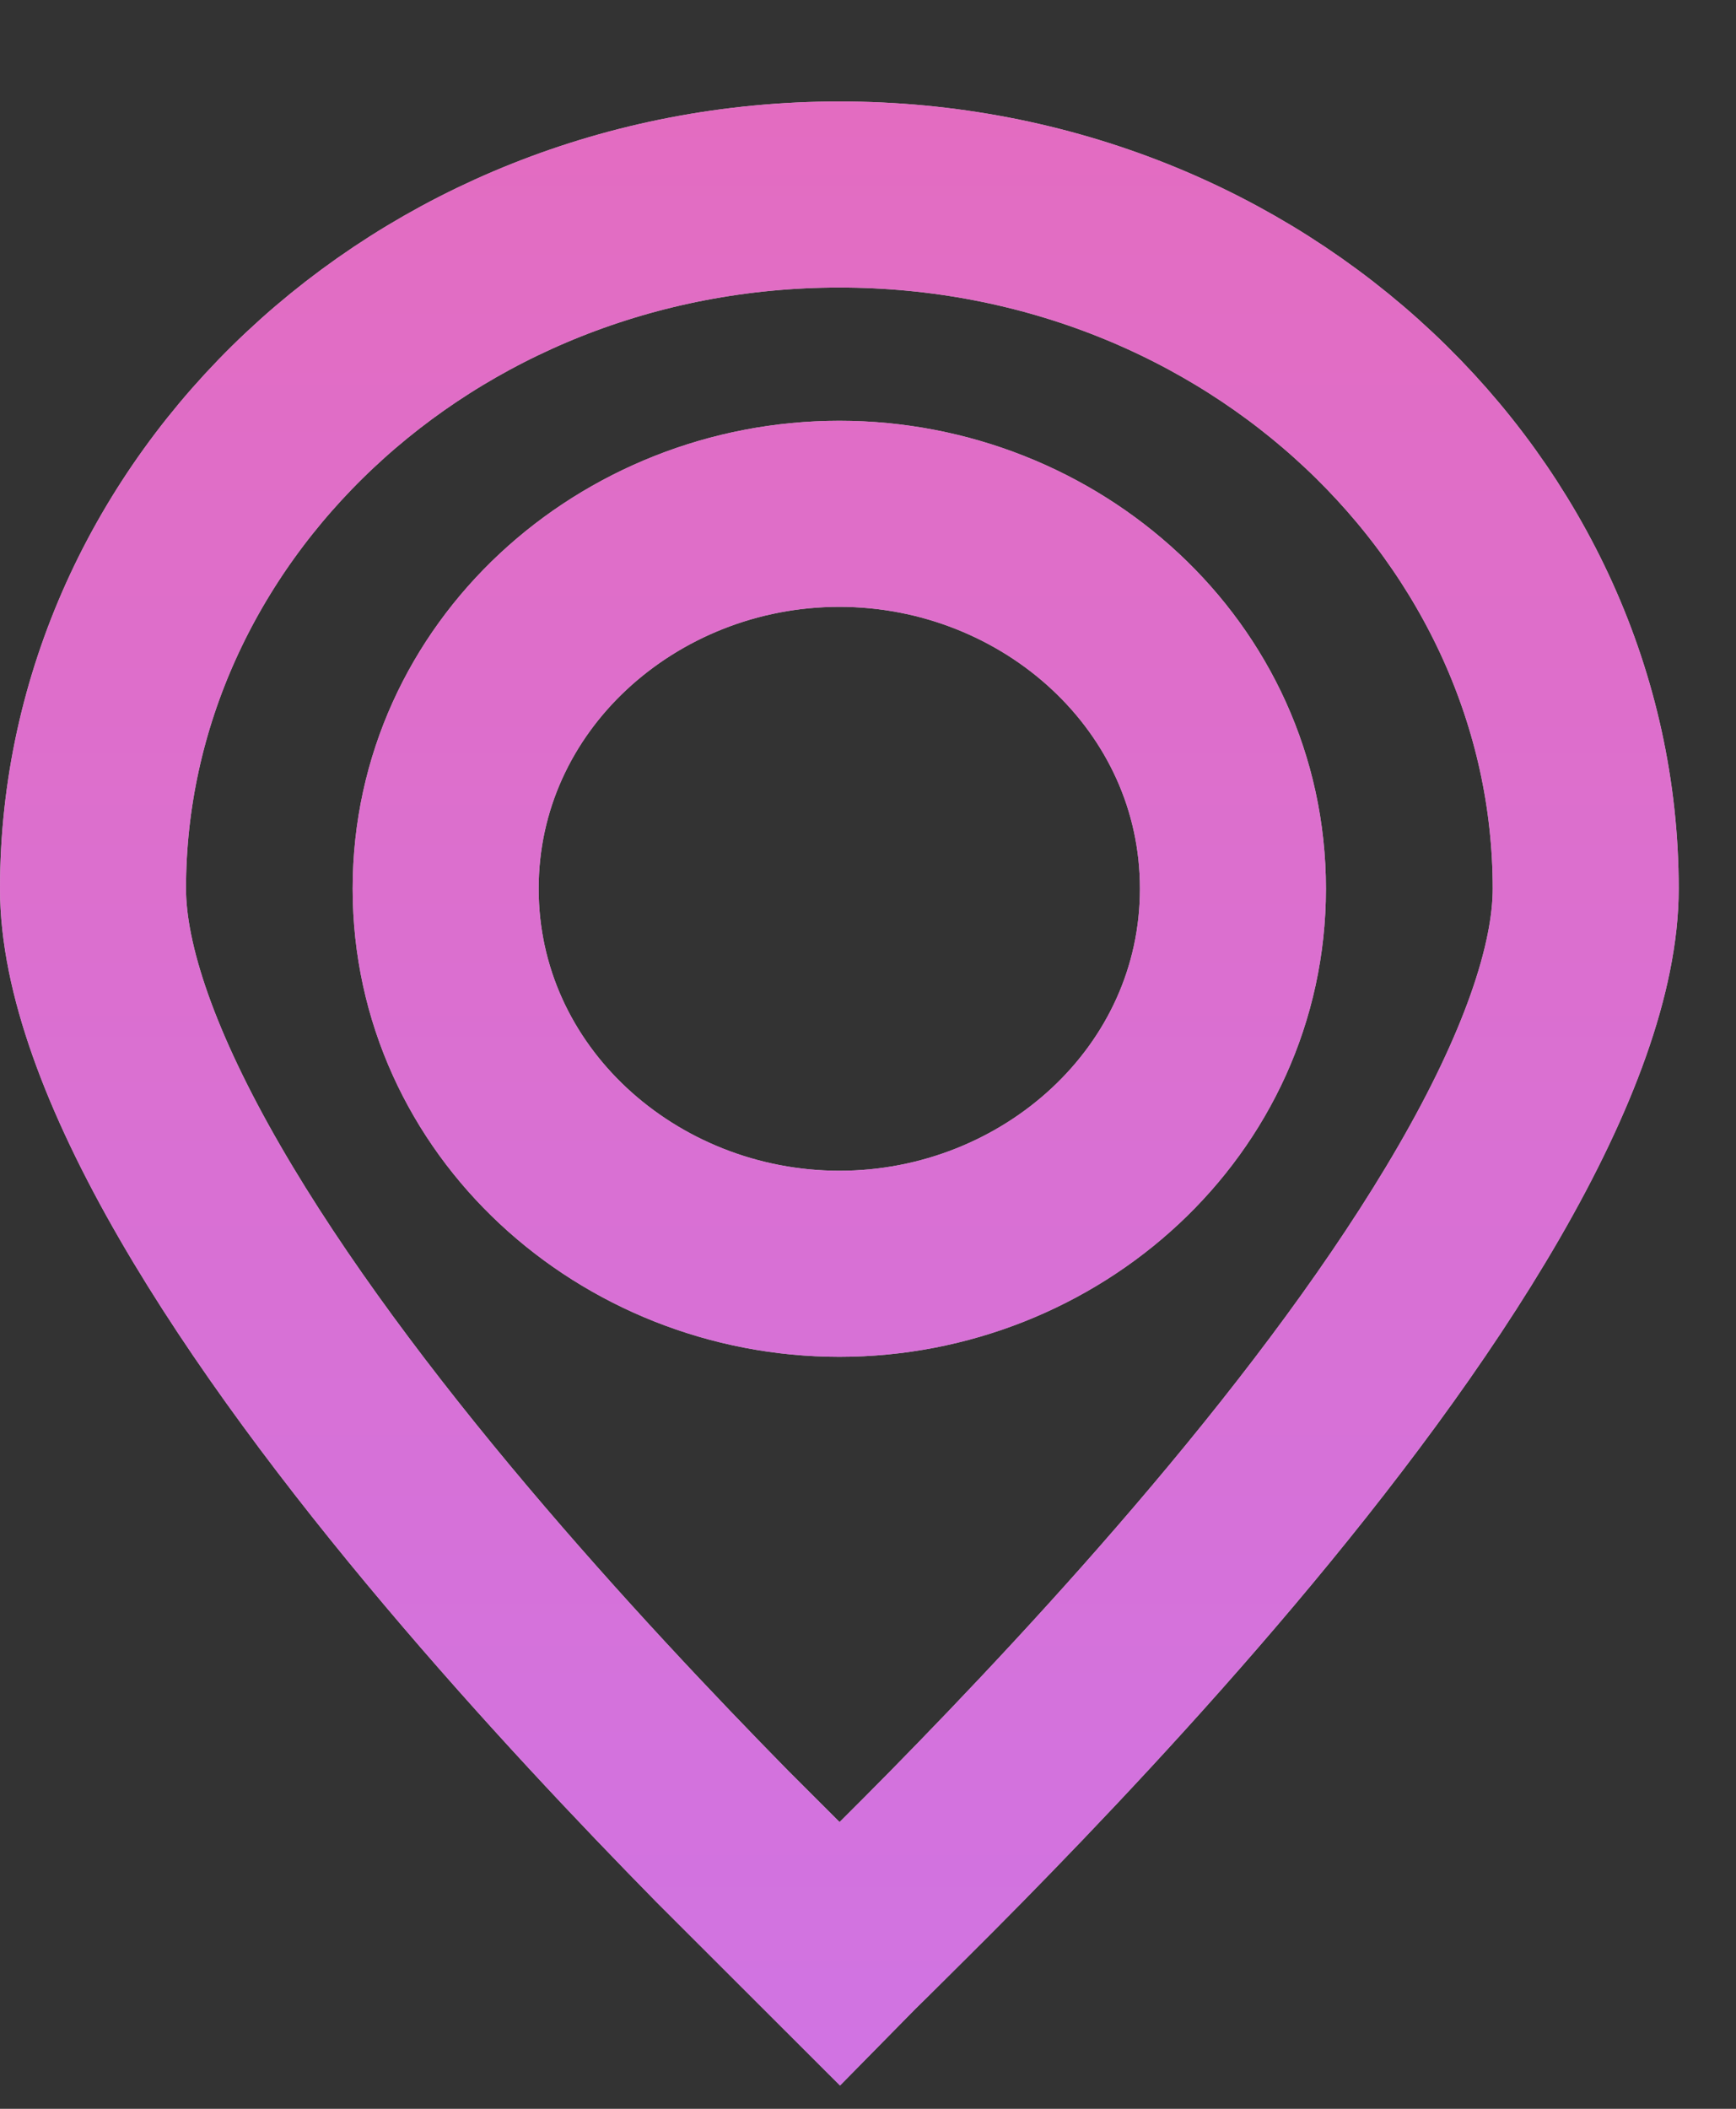
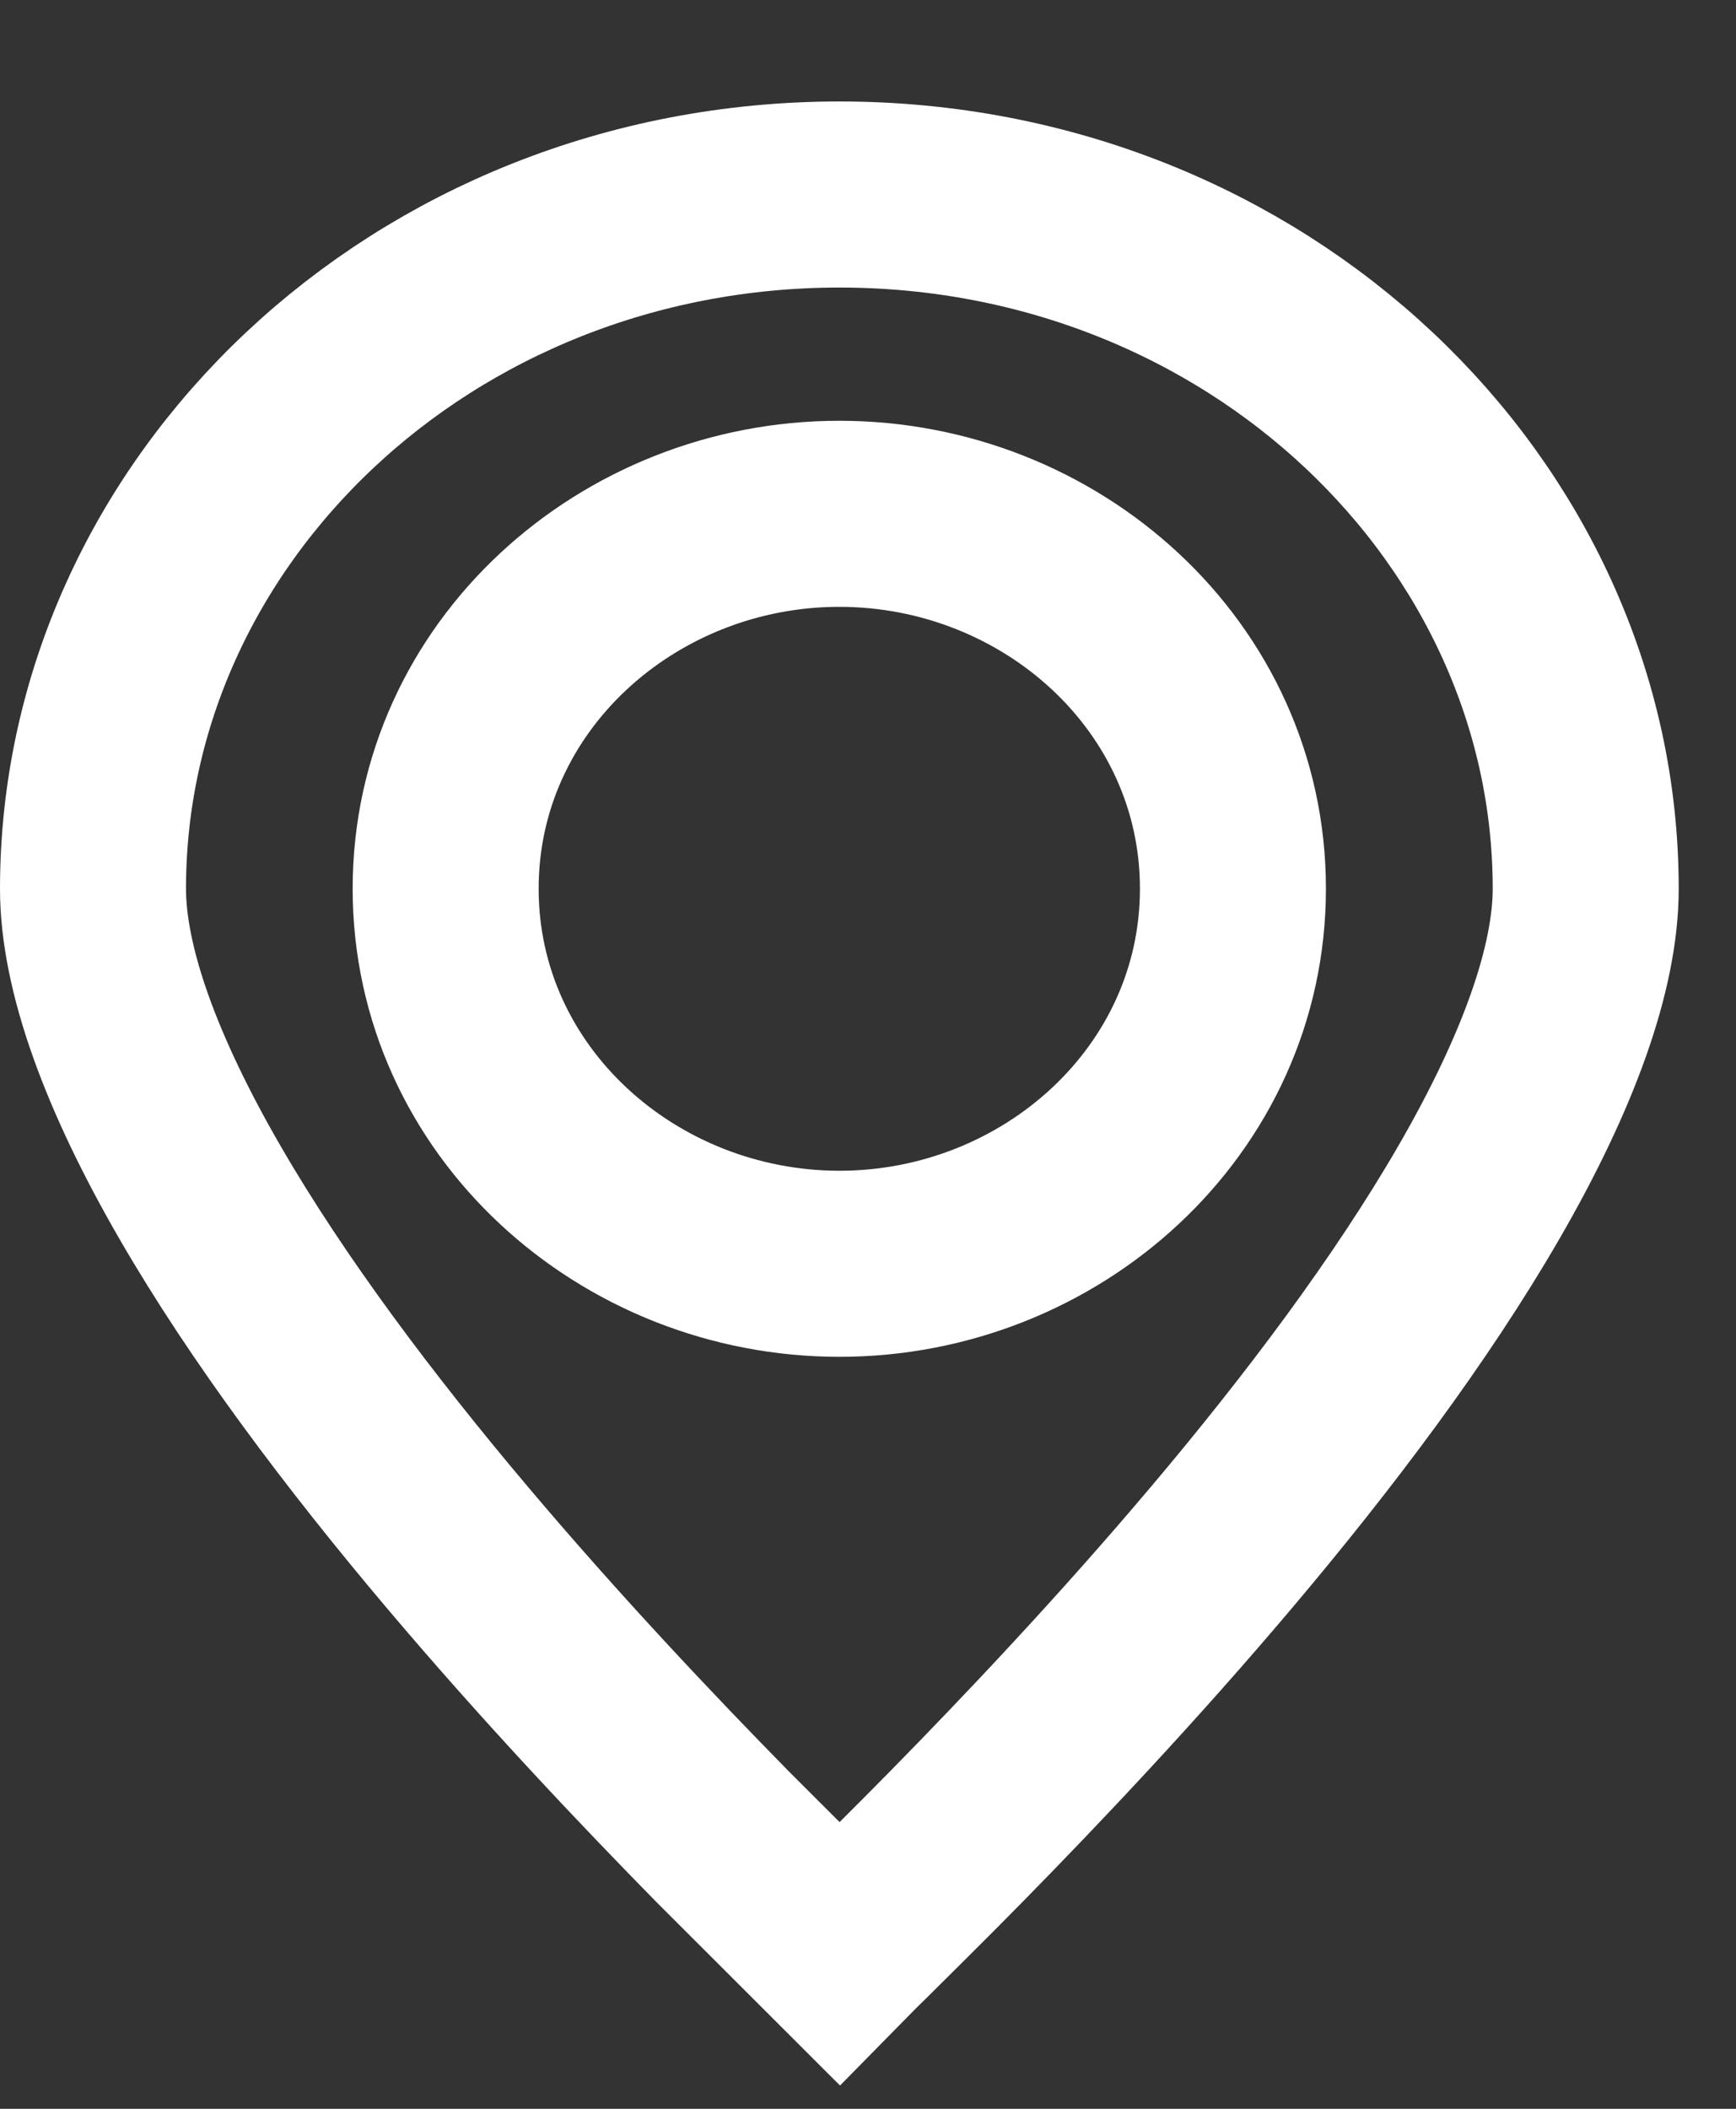
<svg xmlns="http://www.w3.org/2000/svg" width="14" height="17" viewBox="0 0 14 17" fill="none">
  <rect x="0" y="0" width="14" height="17" fill="#333333" stroke="none" />
  <path d="M6.769 1.568C10.133 1.568 12.788 4.124 12.788 7.164C12.788 7.805 12.486 8.645 11.926 9.613C11.377 10.562 10.632 11.549 9.862 12.461C9.095 13.37 8.317 14.19 7.712 14.806C7.41 15.113 7.151 15.368 6.958 15.56C6.887 15.63 6.822 15.693 6.769 15.747L5.827 14.806C5.222 14.19 4.444 13.37 3.677 12.461C2.907 11.549 2.162 10.562 1.613 9.613C1.053 8.645 0.75 7.805 0.75 7.164C0.75 4.124 3.404 1.569 6.769 1.568ZM6.769 4.142C5.065 4.142 3.594 5.451 3.594 7.164C3.594 8.876 5.064 10.187 6.769 10.188C8.474 10.188 9.943 8.876 9.943 7.164C9.943 5.451 8.474 4.142 6.769 4.142Z" stroke="white" stroke-width="1.5" />
-   <path d="M6.769 1.568C10.133 1.568 12.788 4.124 12.788 7.164C12.788 7.805 12.486 8.645 11.926 9.613C11.377 10.562 10.632 11.549 9.862 12.461C9.095 13.37 8.317 14.19 7.712 14.806C7.41 15.113 7.151 15.368 6.958 15.56C6.887 15.63 6.822 15.693 6.769 15.747L5.827 14.806C5.222 14.19 4.444 13.37 3.677 12.461C2.907 11.549 2.162 10.562 1.613 9.613C1.053 8.645 0.75 7.805 0.75 7.164C0.75 4.124 3.404 1.569 6.769 1.568ZM6.769 4.142C5.065 4.142 3.594 5.451 3.594 7.164C3.594 8.876 5.064 10.187 6.769 10.188C8.474 10.188 9.943 8.876 9.943 7.164C9.943 5.451 8.474 4.142 6.769 4.142Z" stroke="url(#paint0_linear_5300_2447)" stroke-opacity="0.7" stroke-width="1.5" />
  <defs>
    <linearGradient id="paint0_linear_5300_2447" x1="6.769" y1="0.818" x2="6.769" y2="16.818" gradientUnits="userSpaceOnUse">
      <stop stop-color="#D82EA7" />
      <stop offset="1" stop-color="#BD38D7" />
    </linearGradient>
  </defs>
</svg>